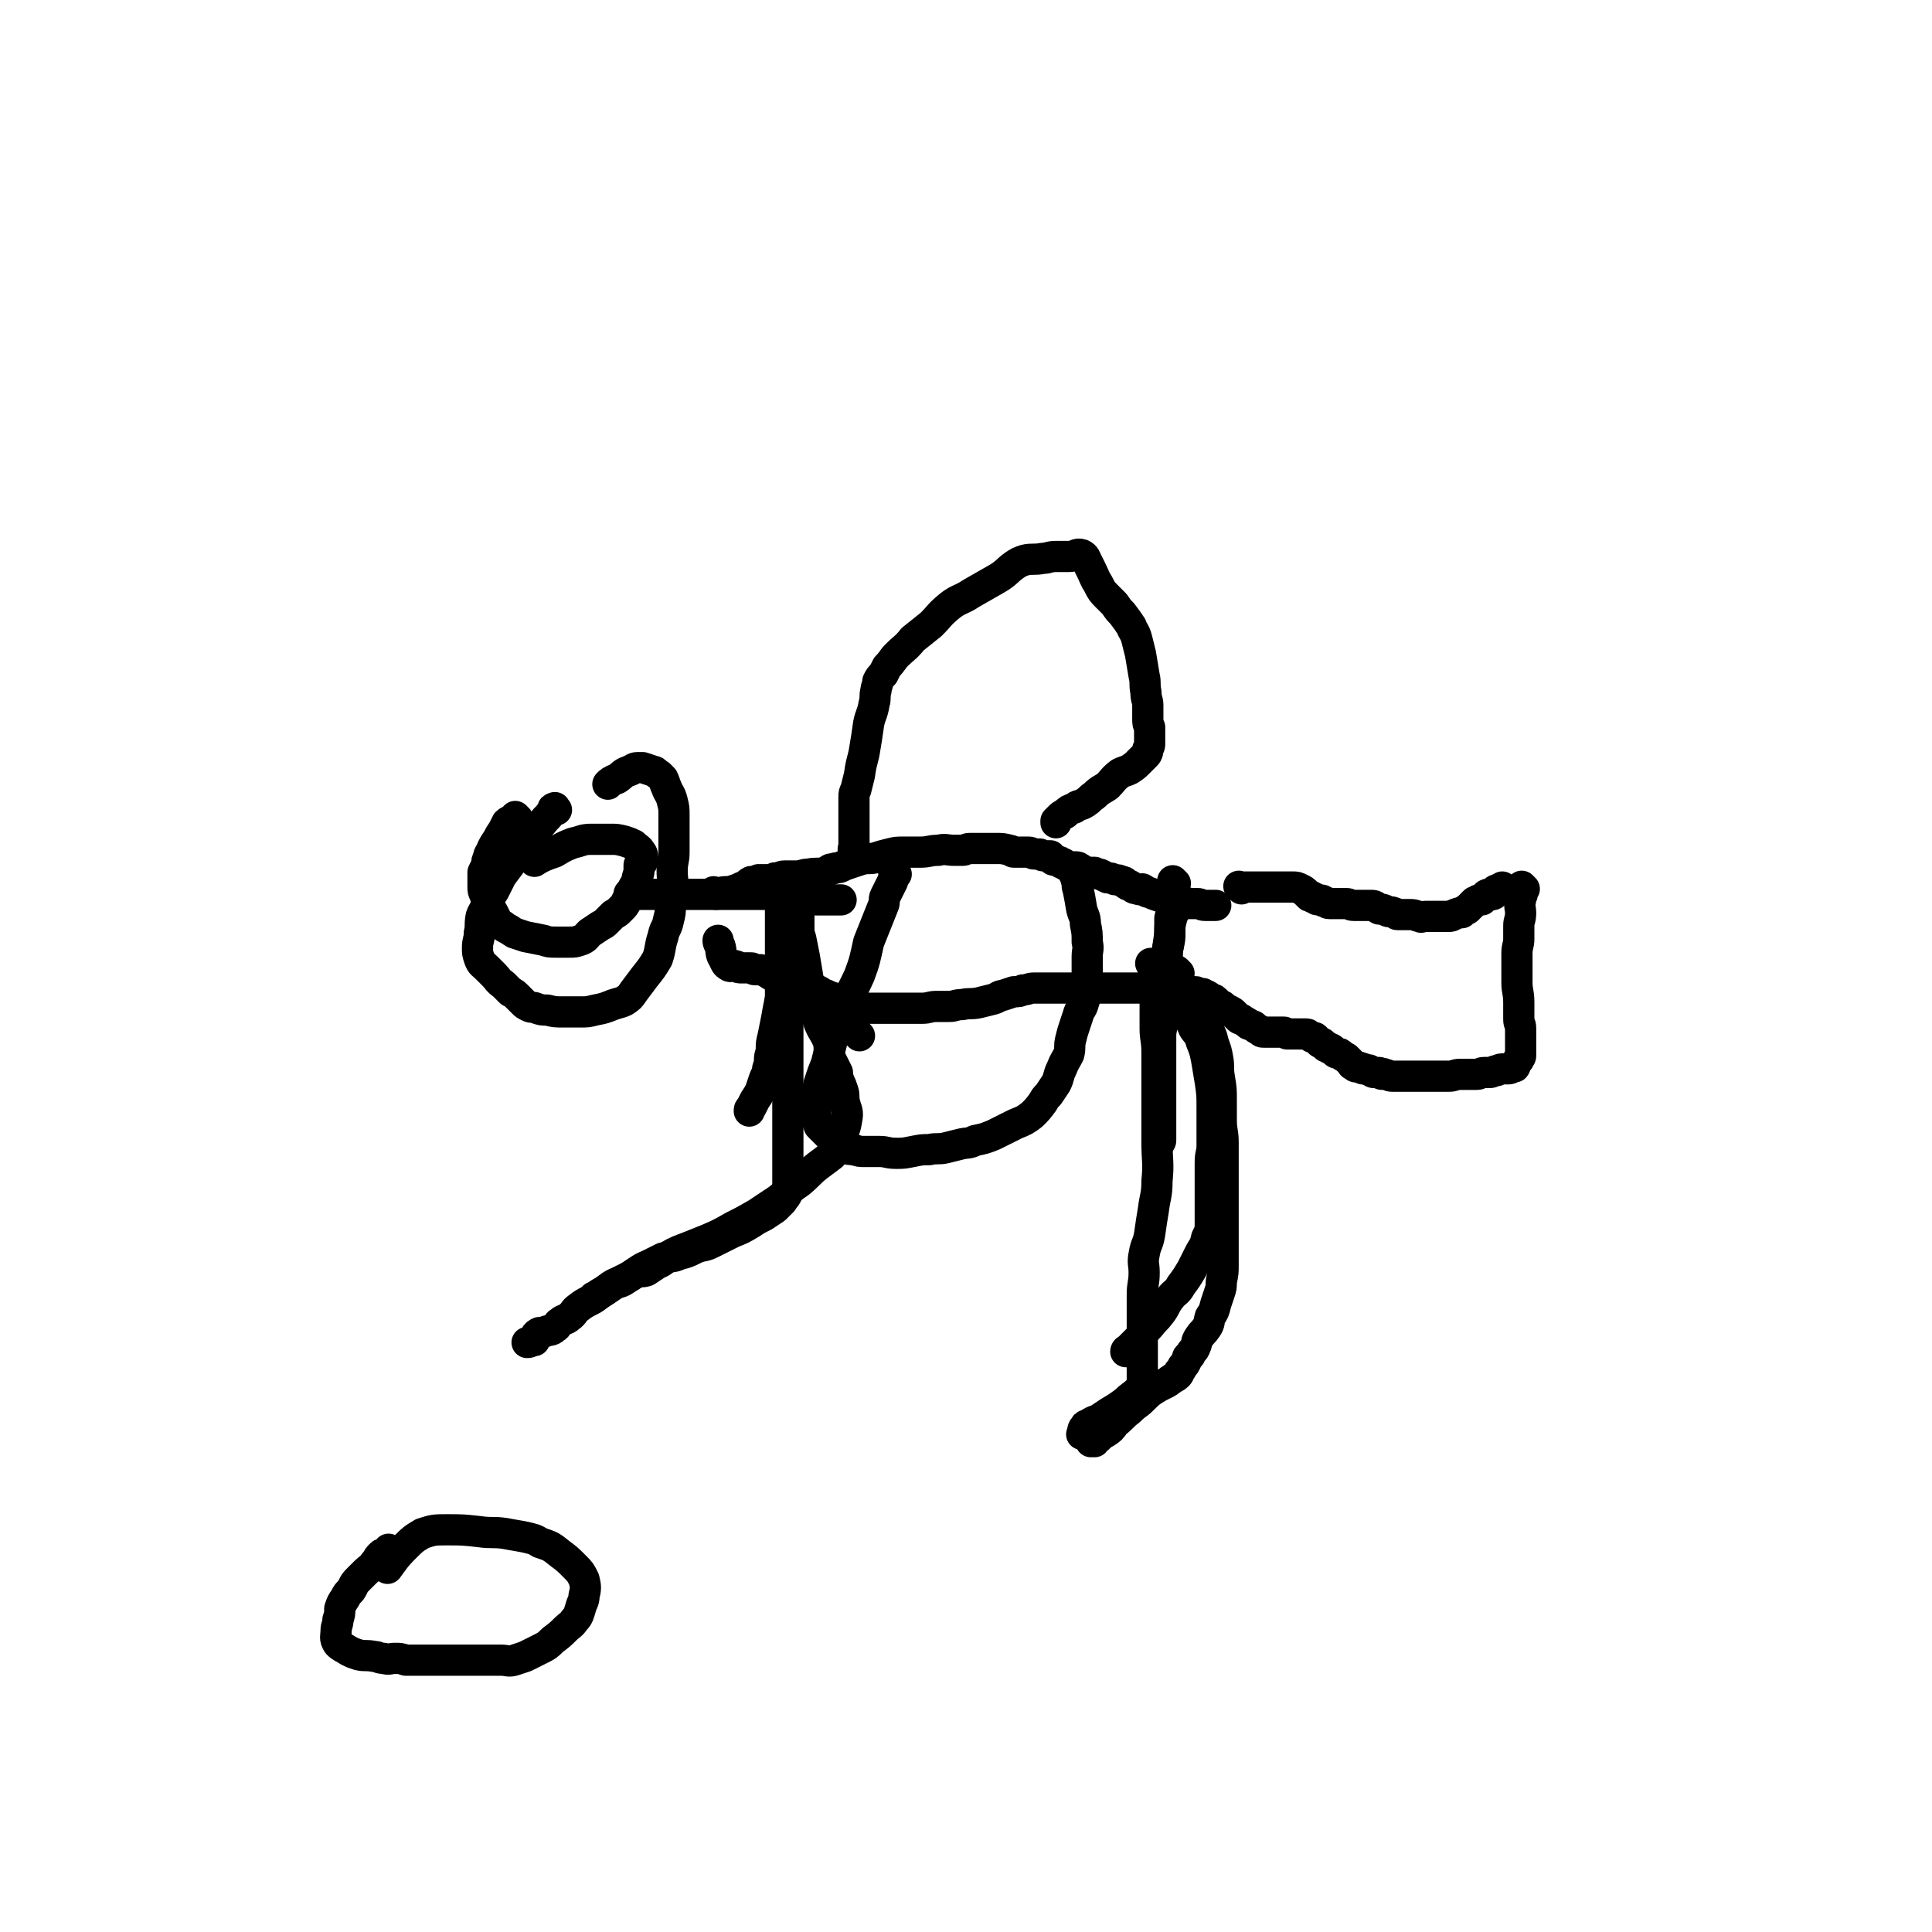
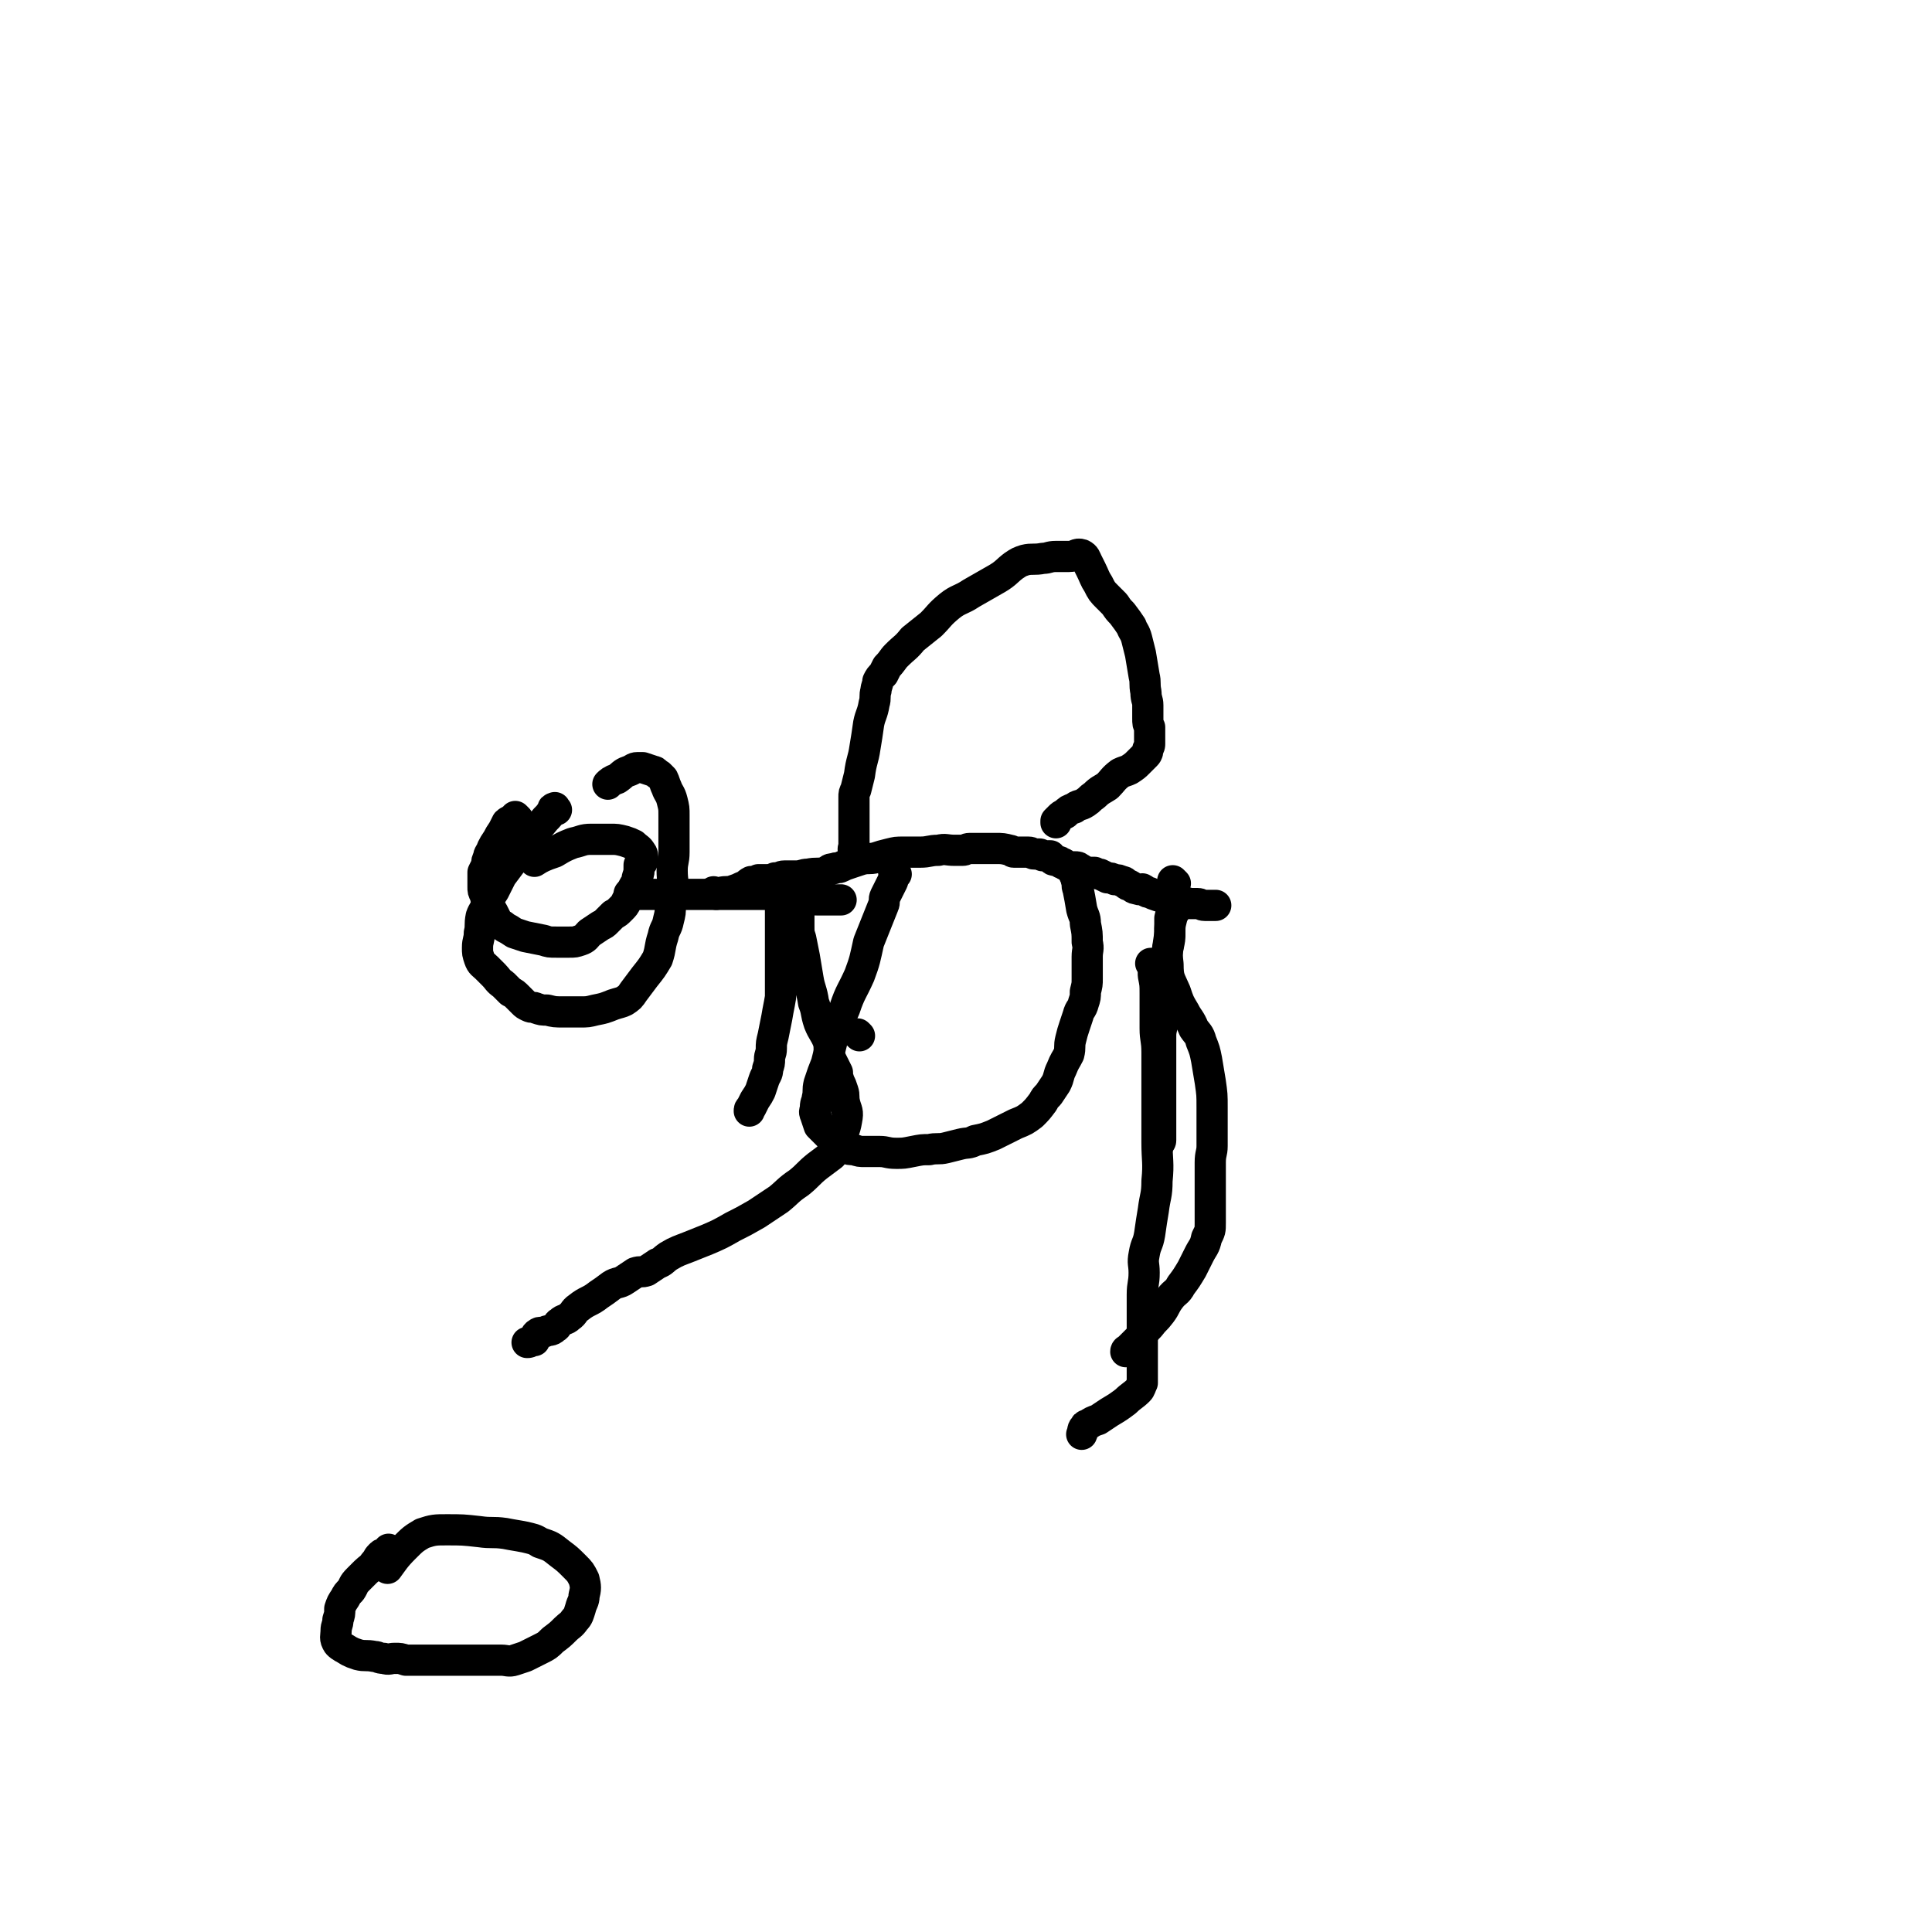
<svg xmlns="http://www.w3.org/2000/svg" viewBox="0 0 1052 1052" version="1.1">
  <g fill="none" stroke="#000000" stroke-width="17" stroke-linecap="round" stroke-linejoin="round">
    <path d="M282,446c-1,-1 -1,-1 -1,-1 -1,-1 0,0 0,0 0,0 -1,0 -2,1 -1,1 -2,1 -3,2 -1,2 -1,2 -2,4 -2,3 -2,3 -3,5 -2,3 -2,3 -3,5 -1,3 -2,3 -2,5 -1,2 -1,2 -1,4 -1,2 -1,2 -2,4 0,1 0,1 0,3 0,1 0,1 0,3 0,1 0,1 0,2 0,2 0,2 1,4 1,2 0,2 1,3 1,2 1,2 2,5 1,1 1,1 2,3 1,2 1,2 2,4 2,2 2,1 4,3 2,1 2,1 5,3 3,1 3,1 6,2 5,1 5,1 10,2 3,1 3,1 7,1 3,0 3,0 7,0 3,0 3,0 6,-1 3,-1 3,-2 5,-4 3,-2 3,-2 6,-4 2,-1 2,-1 3,-2 2,-2 2,-2 4,-4 2,-1 2,-1 4,-3 2,-2 2,-2 3,-4 1,-2 1,-2 2,-4 1,-2 1,-2 2,-4 1,-2 2,-2 2,-5 1,-3 1,-3 1,-7 1,-1 2,-1 2,-3 0,-2 0,-3 -1,-4 -1,-2 -2,-2 -4,-4 -2,-1 -2,-1 -5,-2 -4,-1 -4,-1 -8,-1 -5,0 -5,0 -10,0 -5,0 -5,1 -10,2 -5,2 -5,2 -10,5 -6,2 -8,3 -11,5 " />
    <path d="M390,487c-1,-1 -1,-1 -1,-1 -1,-1 0,0 0,0 0,0 1,0 1,0 1,0 1,0 2,0 4,-1 4,0 7,-1 3,-1 3,-1 5,-2 3,-1 3,-2 5,-3 2,0 2,0 4,-1 2,0 2,0 4,0 3,0 3,0 5,-1 3,0 3,-1 5,-1 3,0 3,0 6,0 4,0 4,-1 7,-1 5,-1 5,0 9,-1 3,-1 2,-2 5,-2 2,-1 2,0 4,-1 2,-1 2,-1 5,-2 3,-1 3,-1 6,-2 4,-1 4,0 8,-1 3,-1 3,-1 7,-2 4,-1 4,-1 8,-1 4,0 5,0 9,0 5,0 5,-1 10,-1 4,-1 4,0 9,0 2,0 2,0 4,0 2,0 2,-1 4,-1 2,0 2,0 4,0 1,0 1,0 3,0 2,0 2,0 4,0 1,0 1,0 3,0 4,0 4,0 8,1 1,0 1,1 2,1 2,0 2,0 4,0 2,0 2,0 4,0 2,0 2,1 3,1 0,0 0,0 1,0 1,0 1,0 2,0 1,0 1,1 2,1 1,0 1,0 2,0 1,0 1,0 2,0 1,1 0,1 1,2 1,1 2,0 3,1 1,0 1,0 2,1 1,0 1,0 2,1 1,0 1,1 2,1 1,0 1,0 3,0 2,0 2,0 3,1 1,0 1,1 2,1 2,1 2,1 3,1 2,0 2,0 3,0 2,1 2,1 3,1 2,1 2,1 4,2 2,0 2,0 4,1 2,0 2,0 4,1 1,0 1,0 2,1 1,1 1,1 2,1 2,1 2,2 4,2 2,1 2,0 3,0 2,1 2,2 4,2 2,1 2,1 5,2 3,0 3,0 5,1 3,1 3,0 5,1 3,1 3,1 7,2 2,0 2,0 4,0 2,0 2,1 4,1 3,0 3,0 6,0 " />
    <path d="M344,488c-1,-1 -1,-1 -1,-1 -1,-1 0,0 0,0 3,0 3,0 6,0 2,0 2,0 4,0 3,0 3,0 5,0 2,0 2,0 4,0 4,0 4,0 8,0 4,0 4,0 9,0 6,0 6,0 12,0 6,0 6,0 12,0 6,0 6,0 11,0 4,0 4,0 7,0 4,0 3,1 7,1 2,1 2,1 4,1 4,0 4,0 7,0 3,1 3,1 6,1 1,0 1,0 3,0 5,0 5,0 9,0 1,0 1,0 1,0 " />
    <path d="M466,464c-1,-1 -1,-1 -1,-1 -1,-1 0,-1 0,-1 0,-2 0,-2 0,-5 0,-2 0,-2 0,-3 0,-3 0,-3 0,-6 0,-2 0,-2 0,-4 0,-1 0,-1 0,-3 0,-2 0,-2 0,-4 0,-1 0,-1 0,-3 0,-2 0,-2 1,-4 1,-4 1,-4 2,-8 1,-8 2,-8 3,-15 1,-6 1,-6 2,-13 1,-5 2,-5 3,-11 1,-3 0,-4 1,-7 0,-2 1,-3 1,-5 1,-2 1,-2 3,-4 1,-2 1,-2 2,-4 3,-3 3,-4 5,-6 5,-5 5,-4 9,-9 5,-4 5,-4 10,-8 5,-5 4,-5 10,-10 5,-4 6,-3 12,-7 7,-4 7,-4 14,-8 5,-3 5,-4 9,-7 3,-2 3,-2 6,-3 4,-1 5,0 10,-1 3,0 3,-1 7,-1 4,0 4,0 7,0 4,0 4,-2 7,-1 2,1 2,2 3,4 1,2 1,2 2,4 2,4 2,5 4,8 2,4 2,4 5,7 2,2 2,2 4,4 2,3 2,3 4,5 3,4 3,4 5,7 1,3 2,3 3,7 1,4 1,4 2,8 1,6 1,6 2,12 1,4 0,4 1,9 0,4 1,4 1,7 0,4 0,4 0,7 0,3 0,3 1,5 0,2 0,2 0,4 0,3 0,3 0,5 0,1 0,1 -1,3 0,1 0,2 -1,3 -2,2 -2,2 -4,4 -2,2 -2,2 -5,4 -2,1 -3,1 -5,2 -4,3 -4,4 -7,7 -3,2 -4,2 -7,5 -3,2 -2,2 -5,4 -3,2 -4,1 -6,3 -3,1 -3,1 -5,3 -2,1 -2,1 -3,2 -1,1 -1,1 -2,2 0,0 0,1 0,1 " />
    <path d="M488,476c-1,-1 -1,-1 -1,-1 -1,-1 0,0 0,0 0,2 0,2 -1,5 -1,2 -1,2 -2,4 -1,2 -1,2 -2,4 -1,2 0,3 -1,5 -2,5 -2,5 -4,10 -2,5 -2,5 -4,10 -2,9 -2,10 -5,18 -4,9 -5,9 -8,18 -3,7 -3,7 -6,14 -2,8 -2,8 -4,16 -2,5 -2,5 -4,11 -1,4 0,4 -1,8 0,2 -1,2 -1,5 0,2 -1,2 0,4 1,3 1,3 2,6 2,2 2,2 4,4 2,2 2,2 3,4 2,1 2,1 4,3 2,0 2,0 3,1 2,1 3,1 5,1 3,1 3,1 6,1 4,0 4,0 8,0 4,0 4,1 9,1 4,0 4,0 9,-1 5,-1 5,-1 9,-1 4,-1 5,0 9,-1 4,-1 4,-1 8,-2 4,-1 4,0 8,-2 5,-1 5,-1 10,-3 6,-3 6,-3 12,-6 5,-2 5,-2 9,-5 3,-3 3,-3 6,-7 1,-2 1,-2 3,-4 2,-3 2,-3 4,-6 2,-4 1,-4 3,-8 2,-5 2,-4 4,-8 1,-4 0,-4 1,-8 1,-4 1,-4 2,-7 1,-3 1,-3 2,-6 1,-4 2,-3 3,-7 1,-3 1,-3 1,-6 1,-4 1,-4 1,-7 0,-3 0,-3 0,-6 0,-3 0,-3 0,-6 0,-4 1,-4 0,-8 0,-5 0,-5 -1,-10 0,-4 -1,-4 -2,-8 -1,-6 -1,-6 -2,-11 -1,-2 0,-3 -1,-5 0,-2 -1,-2 -1,-3 " />
    <path d="M468,564c-1,-1 -1,-1 -1,-1 " />
    <path d="M426,488c-1,-1 -1,-2 -1,-1 -1,0 0,0 0,1 0,2 0,2 0,4 0,3 0,3 0,7 0,5 0,5 0,10 0,4 0,4 0,9 0,4 0,4 0,8 0,5 0,5 0,9 0,4 0,4 0,8 -1,6 -1,5 -2,11 -1,5 -1,5 -2,10 -1,4 -1,4 -1,7 0,3 -1,3 -1,6 0,2 0,2 -1,5 0,3 -1,3 -2,6 -1,3 -1,3 -2,6 -1,2 -1,2 -3,5 -1,2 -1,2 -2,4 -1,1 -1,1 -1,2 " />
    <path d="M640,481c-1,-1 -1,-1 -1,-1 -1,-1 0,0 0,0 0,3 0,3 0,6 0,3 0,3 0,6 -1,4 -1,4 -2,8 0,3 0,4 0,7 0,5 0,4 -1,9 -1,5 -1,5 -1,9 -1,6 -1,6 -1,11 -1,6 -1,6 -1,12 0,3 0,4 0,7 0,5 -1,5 -1,9 0,8 0,8 0,15 0,5 0,5 0,11 0,4 0,4 0,8 0,4 0,4 0,8 0,3 0,3 0,6 0,2 0,2 0,5 0,2 0,2 0,4 0,1 -1,1 -1,2 " />
-     <path d="M676,484c-1,-1 -1,-1 -1,-1 -1,-1 0,0 0,0 2,0 2,0 4,0 2,0 2,0 3,0 2,0 2,0 3,0 1,0 1,0 2,0 2,0 2,0 3,0 1,0 1,0 2,0 3,0 3,0 7,0 3,0 3,0 5,0 2,0 2,0 4,1 2,1 2,1 3,2 1,1 1,1 2,2 0,0 0,0 1,0 1,1 1,1 2,1 1,1 1,1 2,1 2,0 2,0 3,1 2,0 1,1 3,1 1,0 1,0 3,0 1,0 1,0 3,0 1,0 2,0 3,0 2,0 2,1 4,1 3,0 3,0 6,0 2,0 2,0 4,0 2,0 2,1 4,2 2,0 2,0 4,1 2,1 2,0 4,1 1,0 1,1 2,1 1,0 1,0 2,0 1,0 1,0 3,0 1,0 1,0 2,0 3,0 3,1 5,1 1,1 1,0 3,0 2,0 2,0 3,0 1,0 1,0 3,0 1,0 1,0 3,0 2,0 2,0 4,0 2,0 2,-1 3,-1 2,-1 2,-1 4,-1 1,-1 1,-1 3,-2 1,-1 1,-1 2,-2 1,-1 1,-1 2,-2 1,0 1,0 2,-1 1,0 1,0 2,0 0,0 0,0 1,-1 1,-1 1,-2 2,-2 1,-1 2,1 3,0 1,0 0,-1 1,-2 1,-1 1,0 2,-1 1,0 1,0 2,-1 0,0 0,0 0,0 " />
    <path d="M436,494c-1,-1 -1,-2 -1,-1 -1,0 0,0 0,1 0,2 0,2 0,4 0,3 0,3 0,6 0,4 0,4 1,7 1,5 1,5 2,10 1,6 1,6 2,12 1,6 2,6 3,13 2,5 1,5 3,11 2,5 3,5 5,10 1,4 0,5 1,9 2,4 2,4 4,8 0,2 0,2 1,5 1,2 1,2 2,5 1,3 0,3 1,7 1,4 2,4 1,9 -1,6 -2,6 -4,12 -2,3 -2,4 -4,7 -4,3 -4,3 -8,6 -5,4 -5,5 -10,9 -6,4 -6,5 -11,9 -6,4 -6,4 -12,8 -7,4 -7,4 -13,7 -7,4 -7,4 -14,7 -5,2 -5,2 -10,4 -5,2 -6,2 -11,5 -3,2 -3,3 -6,4 -3,2 -3,2 -6,4 -3,1 -3,0 -6,1 -3,2 -3,2 -6,4 -3,2 -4,1 -7,3 -4,3 -4,3 -7,5 -5,4 -6,3 -11,7 -3,2 -2,3 -5,5 -2,2 -3,1 -5,3 -2,1 -1,2 -3,3 -2,2 -3,1 -5,2 -2,1 -3,0 -4,1 -2,1 -1,2 -2,4 -1,0 -1,0 -1,0 -2,1 -2,1 -3,1 " />
    <path d="M303,441c-1,-1 -1,-2 -1,-1 -1,0 -1,0 -1,1 -2,3 -2,3 -4,5 -5,6 -5,6 -9,12 -4,6 -5,5 -9,11 -3,4 -3,4 -6,8 -2,4 -2,4 -4,8 -2,3 -2,3 -4,7 -1,4 -2,4 -3,7 -1,5 0,5 -1,9 0,4 -1,4 -1,8 0,3 0,3 1,6 1,3 2,3 4,5 2,2 2,2 4,4 2,2 2,3 5,5 2,2 2,2 4,4 2,1 2,1 4,3 1,1 1,1 3,3 1,1 1,1 3,2 2,1 2,0 4,1 3,1 3,1 6,1 4,1 4,1 9,1 4,0 4,0 9,0 4,0 4,0 8,-1 5,-1 5,-1 10,-3 3,-1 4,-1 6,-2 3,-2 3,-2 5,-5 3,-4 3,-4 6,-8 4,-5 4,-5 7,-10 2,-6 1,-6 3,-12 1,-5 2,-4 3,-9 1,-4 1,-4 1,-8 1,-3 1,-3 1,-7 1,-6 0,-6 0,-12 0,-5 1,-5 1,-10 0,-6 0,-6 0,-11 0,-5 0,-5 0,-9 0,-4 0,-4 -1,-8 -1,-4 -2,-4 -3,-7 -1,-2 -1,-3 -2,-5 -1,-1 -1,-1 -2,-2 -2,-1 -2,-2 -3,-2 -3,-1 -3,-1 -6,-2 -1,0 -1,0 -3,0 -2,0 -2,1 -5,2 -3,1 -3,2 -6,4 -3,1 -4,2 -5,3 " />
    <path d="M643,492c-1,-1 -1,-2 -1,-1 -1,0 -1,1 -1,2 -1,4 -2,3 -3,7 -1,4 -1,4 -1,8 -1,9 -2,9 -1,17 0,8 1,8 4,15 2,6 2,6 5,11 2,4 3,4 5,9 2,3 3,3 4,7 2,5 2,5 3,10 1,6 1,6 2,12 1,7 1,7 1,14 0,5 0,5 0,10 0,5 0,5 0,11 0,4 -1,4 -1,9 0,4 0,4 0,9 0,4 0,4 0,8 0,4 0,4 0,8 0,4 0,4 0,8 0,4 0,4 -2,8 -1,5 -2,5 -4,9 -2,4 -2,4 -4,8 -3,5 -3,5 -6,9 -2,4 -3,3 -6,7 -3,4 -2,4 -5,8 -3,4 -3,3 -6,7 -2,2 -2,2 -4,5 -2,2 -2,2 -4,4 -2,2 -2,2 -4,4 0,0 -1,0 -1,1 " />
-     <path d="M830,484c-1,-1 -1,-1 -1,-1 -1,-1 0,0 0,0 0,2 0,2 0,3 0,2 -1,2 -1,4 -1,4 0,4 0,7 0,4 -1,4 -1,7 0,4 0,4 0,7 0,4 -1,4 -1,8 0,3 0,3 0,7 0,4 0,4 0,9 0,5 1,5 1,11 0,4 0,4 0,9 0,3 1,2 1,5 0,3 0,3 0,6 0,2 0,2 0,3 0,2 0,2 0,3 0,1 0,2 0,3 0,1 -1,0 -1,2 -1,1 -1,1 -2,3 0,1 0,1 -1,1 -2,1 -2,1 -3,1 -1,0 -1,0 -1,0 -3,0 -3,0 -5,1 -2,0 -2,1 -4,1 -2,0 -2,0 -3,0 -2,0 -2,1 -4,1 -2,0 -2,0 -4,0 -2,0 -2,0 -5,0 -3,0 -3,1 -6,1 -3,0 -3,0 -5,0 -2,0 -2,0 -4,0 -2,0 -2,0 -3,0 -2,0 -2,0 -4,0 -1,0 -1,0 -2,0 -1,0 -1,0 -3,0 -3,0 -3,0 -5,0 -1,0 -1,0 -2,0 -2,0 -2,0 -3,0 -2,0 -2,-1 -4,-1 -1,-1 -1,0 -1,0 -1,0 -1,0 -2,-1 -1,0 -1,0 -3,0 -1,0 -1,-1 -2,-1 -1,-1 -1,0 -3,-1 0,0 0,0 -1,0 -1,-1 -2,-1 -3,-1 -1,0 -1,0 -2,-1 -1,0 -1,-1 -1,-1 -1,-1 -1,-1 -1,-1 -1,-1 -1,-1 -1,-1 -1,-1 -1,-1 -1,-1 -2,-1 -2,-1 -3,-2 -1,-1 -2,0 -3,-1 -1,-1 -1,-1 -1,-1 -1,-1 -1,-1 -2,-1 -1,-1 -1,-1 -2,-1 -1,-1 -1,-1 -2,-2 -1,0 -1,0 -2,-1 -1,-1 -1,-1 -2,-2 0,0 -1,0 -1,0 -1,0 -1,-1 -2,-1 -1,-1 -1,-1 -2,-1 -2,0 -2,0 -3,0 -2,0 -2,0 -4,0 -1,0 -1,0 -3,0 -1,0 -1,-1 -2,-1 -1,0 -1,0 -3,0 -1,0 -1,0 -2,0 -3,0 -3,0 -6,0 -1,0 -1,0 -2,-1 -2,-1 -2,-1 -3,-2 -1,-1 -1,0 -2,-1 -2,0 -1,-1 -2,-1 -1,-1 -2,-1 -3,-2 -1,0 -1,0 -2,-1 -1,-1 -1,-1 -2,-2 -1,-1 -1,-1 -3,-2 -2,-1 -2,-1 -3,-2 -1,-1 -1,0 -2,-1 -1,-1 -1,-1 -1,-1 -2,-2 -2,-2 -3,-2 -2,-1 -1,-1 -3,-2 -1,0 -1,0 -2,-1 -1,0 -1,0 -2,0 -1,0 -1,-1 -2,-1 -1,0 -2,0 -3,0 -2,0 -1,-1 -3,-1 -2,-1 -2,0 -4,0 -1,0 -1,0 -2,0 -2,0 -2,0 -3,0 -2,-1 -2,-1 -3,-1 -2,0 -2,0 -4,0 -4,0 -4,0 -7,0 -4,0 -4,0 -7,0 -2,0 -2,0 -4,0 -3,0 -3,0 -6,0 0,0 0,0 -1,0 -2,0 -2,0 -4,0 -2,0 -2,0 -3,0 -2,0 -2,0 -4,0 -2,0 -2,0 -4,0 -3,0 -3,0 -6,0 -2,0 -2,0 -4,0 -4,0 -4,0 -8,0 -4,0 -4,0 -8,0 -3,0 -3,1 -6,1 -2,1 -2,1 -5,1 -3,1 -3,1 -6,2 -2,0 -2,1 -5,2 -4,1 -4,1 -8,2 -5,1 -5,0 -9,1 -4,0 -4,1 -7,1 -4,0 -4,0 -7,0 -4,0 -4,1 -8,1 -4,0 -5,0 -9,0 -4,0 -4,0 -7,0 -4,0 -4,0 -7,0 -3,0 -3,0 -5,0 -3,0 -3,0 -5,-1 -3,-1 -2,-1 -5,-2 -2,-1 -2,0 -4,-1 -2,0 -2,-1 -3,-1 -2,-1 -2,0 -4,-1 -3,-1 -2,-1 -5,-2 -3,-2 -3,-2 -7,-3 -4,-2 -4,-2 -8,-4 -4,-1 -4,-1 -8,-2 -3,0 -3,0 -5,-1 -3,-2 -3,-2 -6,-3 -1,0 -1,0 -3,0 -1,0 -1,-1 -2,-1 -1,0 -1,0 -1,0 -2,0 -3,0 -4,0 -2,0 -2,0 -3,-1 0,0 0,0 0,0 -2,-1 -3,1 -4,0 -2,-1 -2,-2 -3,-4 -2,-3 -1,-4 -2,-7 -1,-2 -1,-2 -1,-3 " />
-     <path d="M642,530c-1,-1 -1,-1 -1,-1 -1,-1 0,0 0,0 0,1 0,1 0,3 0,2 0,2 1,3 2,3 2,3 3,5 3,5 4,4 7,8 2,4 2,4 4,7 2,5 2,5 4,10 1,5 2,5 3,11 1,5 0,5 1,11 1,6 1,6 1,12 0,6 0,6 0,11 0,6 1,6 1,12 0,5 0,5 0,10 0,5 0,5 0,11 0,4 0,4 0,9 0,4 0,4 0,8 0,5 0,5 0,9 0,4 0,4 0,7 0,2 0,2 0,4 0,2 0,2 0,5 0,2 0,2 0,4 0,4 0,4 -1,9 0,3 0,3 -1,6 -1,3 -1,3 -2,6 -1,4 -1,4 -3,7 -1,3 0,3 -2,6 -2,3 -2,2 -4,5 -2,3 -1,3 -2,5 -1,3 -2,2 -3,5 -2,1 -1,1 -2,3 -1,2 -1,2 -2,3 -1,2 -1,2 -2,3 0,1 0,1 -1,2 -1,1 -2,1 -3,2 -2,1 -1,1 -3,2 -2,1 -2,1 -4,2 -5,3 -5,3 -9,7 -3,3 -3,2 -7,6 -4,3 -4,4 -8,7 -2,3 -2,3 -5,5 -2,1 -2,1 -4,3 -1,0 -1,1 -2,2 -1,0 -1,0 -2,0 " />
-     <path d="M430,535c-1,-1 -1,-2 -1,-1 -1,0 0,0 0,1 0,1 0,1 0,3 0,2 0,2 0,5 0,4 0,4 0,8 0,5 0,5 0,9 0,5 0,5 0,10 0,5 0,5 0,10 0,7 0,7 0,15 0,6 0,6 0,11 0,4 0,4 0,8 0,3 0,3 0,7 0,3 0,3 0,6 0,3 0,3 0,5 0,2 0,2 0,5 0,1 0,1 0,2 0,1 0,1 0,3 0,2 0,2 0,4 0,2 1,2 0,3 -1,3 -2,3 -3,5 -2,2 -2,2 -4,4 -3,2 -3,2 -6,4 -4,2 -4,2 -7,4 -5,3 -5,3 -10,5 -6,3 -6,3 -12,6 -4,2 -5,1 -9,3 -4,2 -4,2 -8,3 -4,2 -5,1 -9,2 -4,2 -4,2 -8,4 -5,2 -5,3 -10,6 -4,2 -4,2 -8,4 -3,2 -3,2 -6,4 -2,1 -2,1 -5,3 0,0 -1,0 -1,1 " />
    <path d="M628,526c-1,-1 -1,-1 -1,-1 -1,-1 0,0 0,0 1,3 1,3 1,6 1,5 1,5 1,10 0,10 0,10 0,19 0,6 1,6 1,13 0,5 0,5 0,10 0,4 0,4 0,9 0,7 0,7 0,14 0,8 0,8 0,16 0,10 1,11 0,21 0,8 -1,8 -2,16 -1,6 -1,6 -2,13 -1,6 -2,5 -3,11 -1,5 0,5 0,10 0,6 -1,6 -1,12 0,5 0,5 0,11 0,6 0,6 0,11 0,5 0,5 0,9 0,2 0,2 0,5 0,2 0,2 0,5 0,2 0,2 0,3 0,1 0,1 0,2 0,1 0,1 0,2 -1,2 -1,3 -2,4 -3,3 -4,3 -7,6 -4,3 -4,3 -9,6 -3,2 -3,2 -6,4 -3,1 -3,1 -6,3 -1,0 -1,0 -1,1 -2,1 -1,2 -2,4 " />
    <path d="M213,845c-1,-1 -1,-1 -1,-1 -1,-1 0,0 0,0 -1,1 -1,1 -3,2 -1,0 -1,0 -2,1 -2,2 -1,2 -3,4 -2,3 -3,3 -5,5 -2,2 -2,2 -4,4 -3,3 -2,3 -4,6 -2,2 -2,2 -3,4 -2,3 -2,3 -3,6 0,3 0,3 -1,6 0,3 -1,3 -1,6 0,3 -1,4 1,7 2,2 3,2 6,4 2,1 2,1 5,2 4,1 4,0 9,1 2,0 2,1 5,1 3,1 3,0 6,0 3,0 3,0 6,1 3,0 3,0 7,0 3,0 3,0 7,0 5,0 5,0 10,0 6,0 6,0 12,0 4,0 4,0 8,0 4,0 4,0 8,0 3,0 4,1 7,0 3,-1 3,-1 6,-2 4,-2 4,-2 8,-4 4,-2 4,-2 7,-5 4,-3 4,-3 7,-6 2,-2 3,-2 5,-5 2,-2 2,-3 3,-6 1,-4 2,-4 2,-7 1,-4 1,-5 0,-9 -2,-4 -2,-4 -5,-7 -4,-4 -4,-4 -8,-7 -5,-4 -5,-4 -11,-6 -3,-2 -4,-2 -8,-3 -5,-1 -6,-1 -11,-2 -7,-1 -7,0 -14,-1 -9,-1 -9,-1 -18,-1 -6,0 -7,0 -13,2 -5,3 -5,3 -10,8 -5,5 -6,7 -9,11 " />
  </g>
</svg>